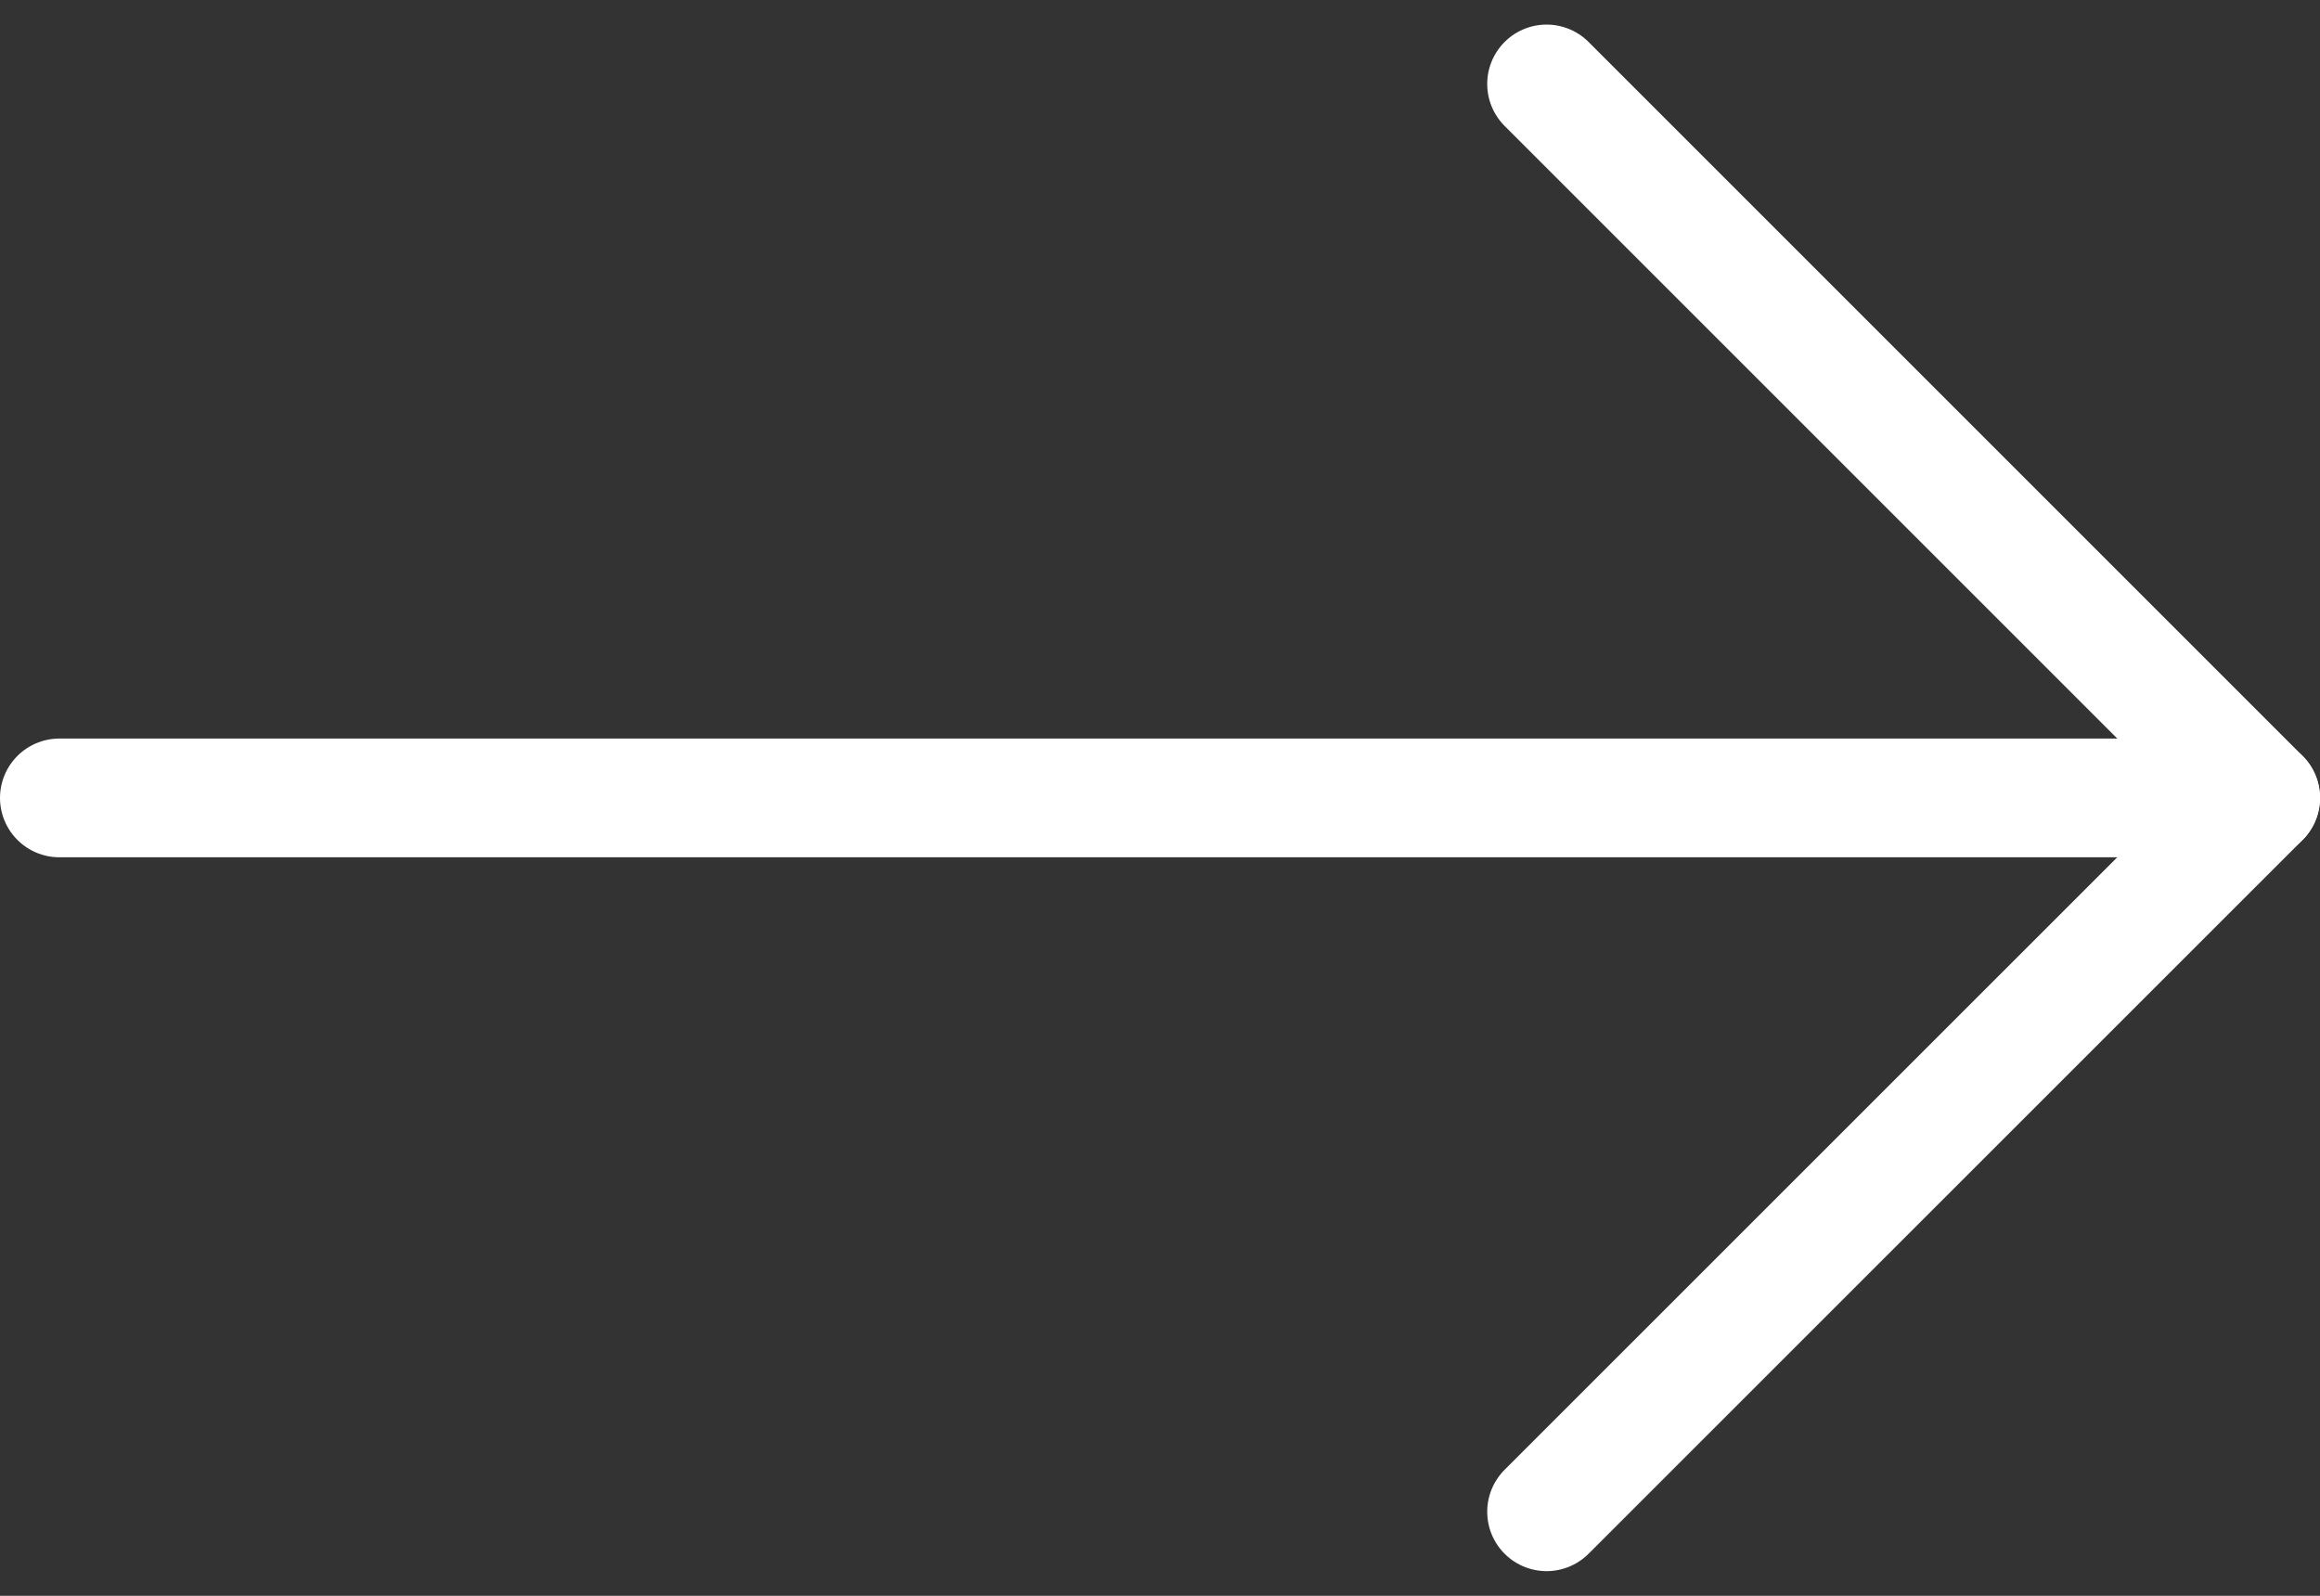
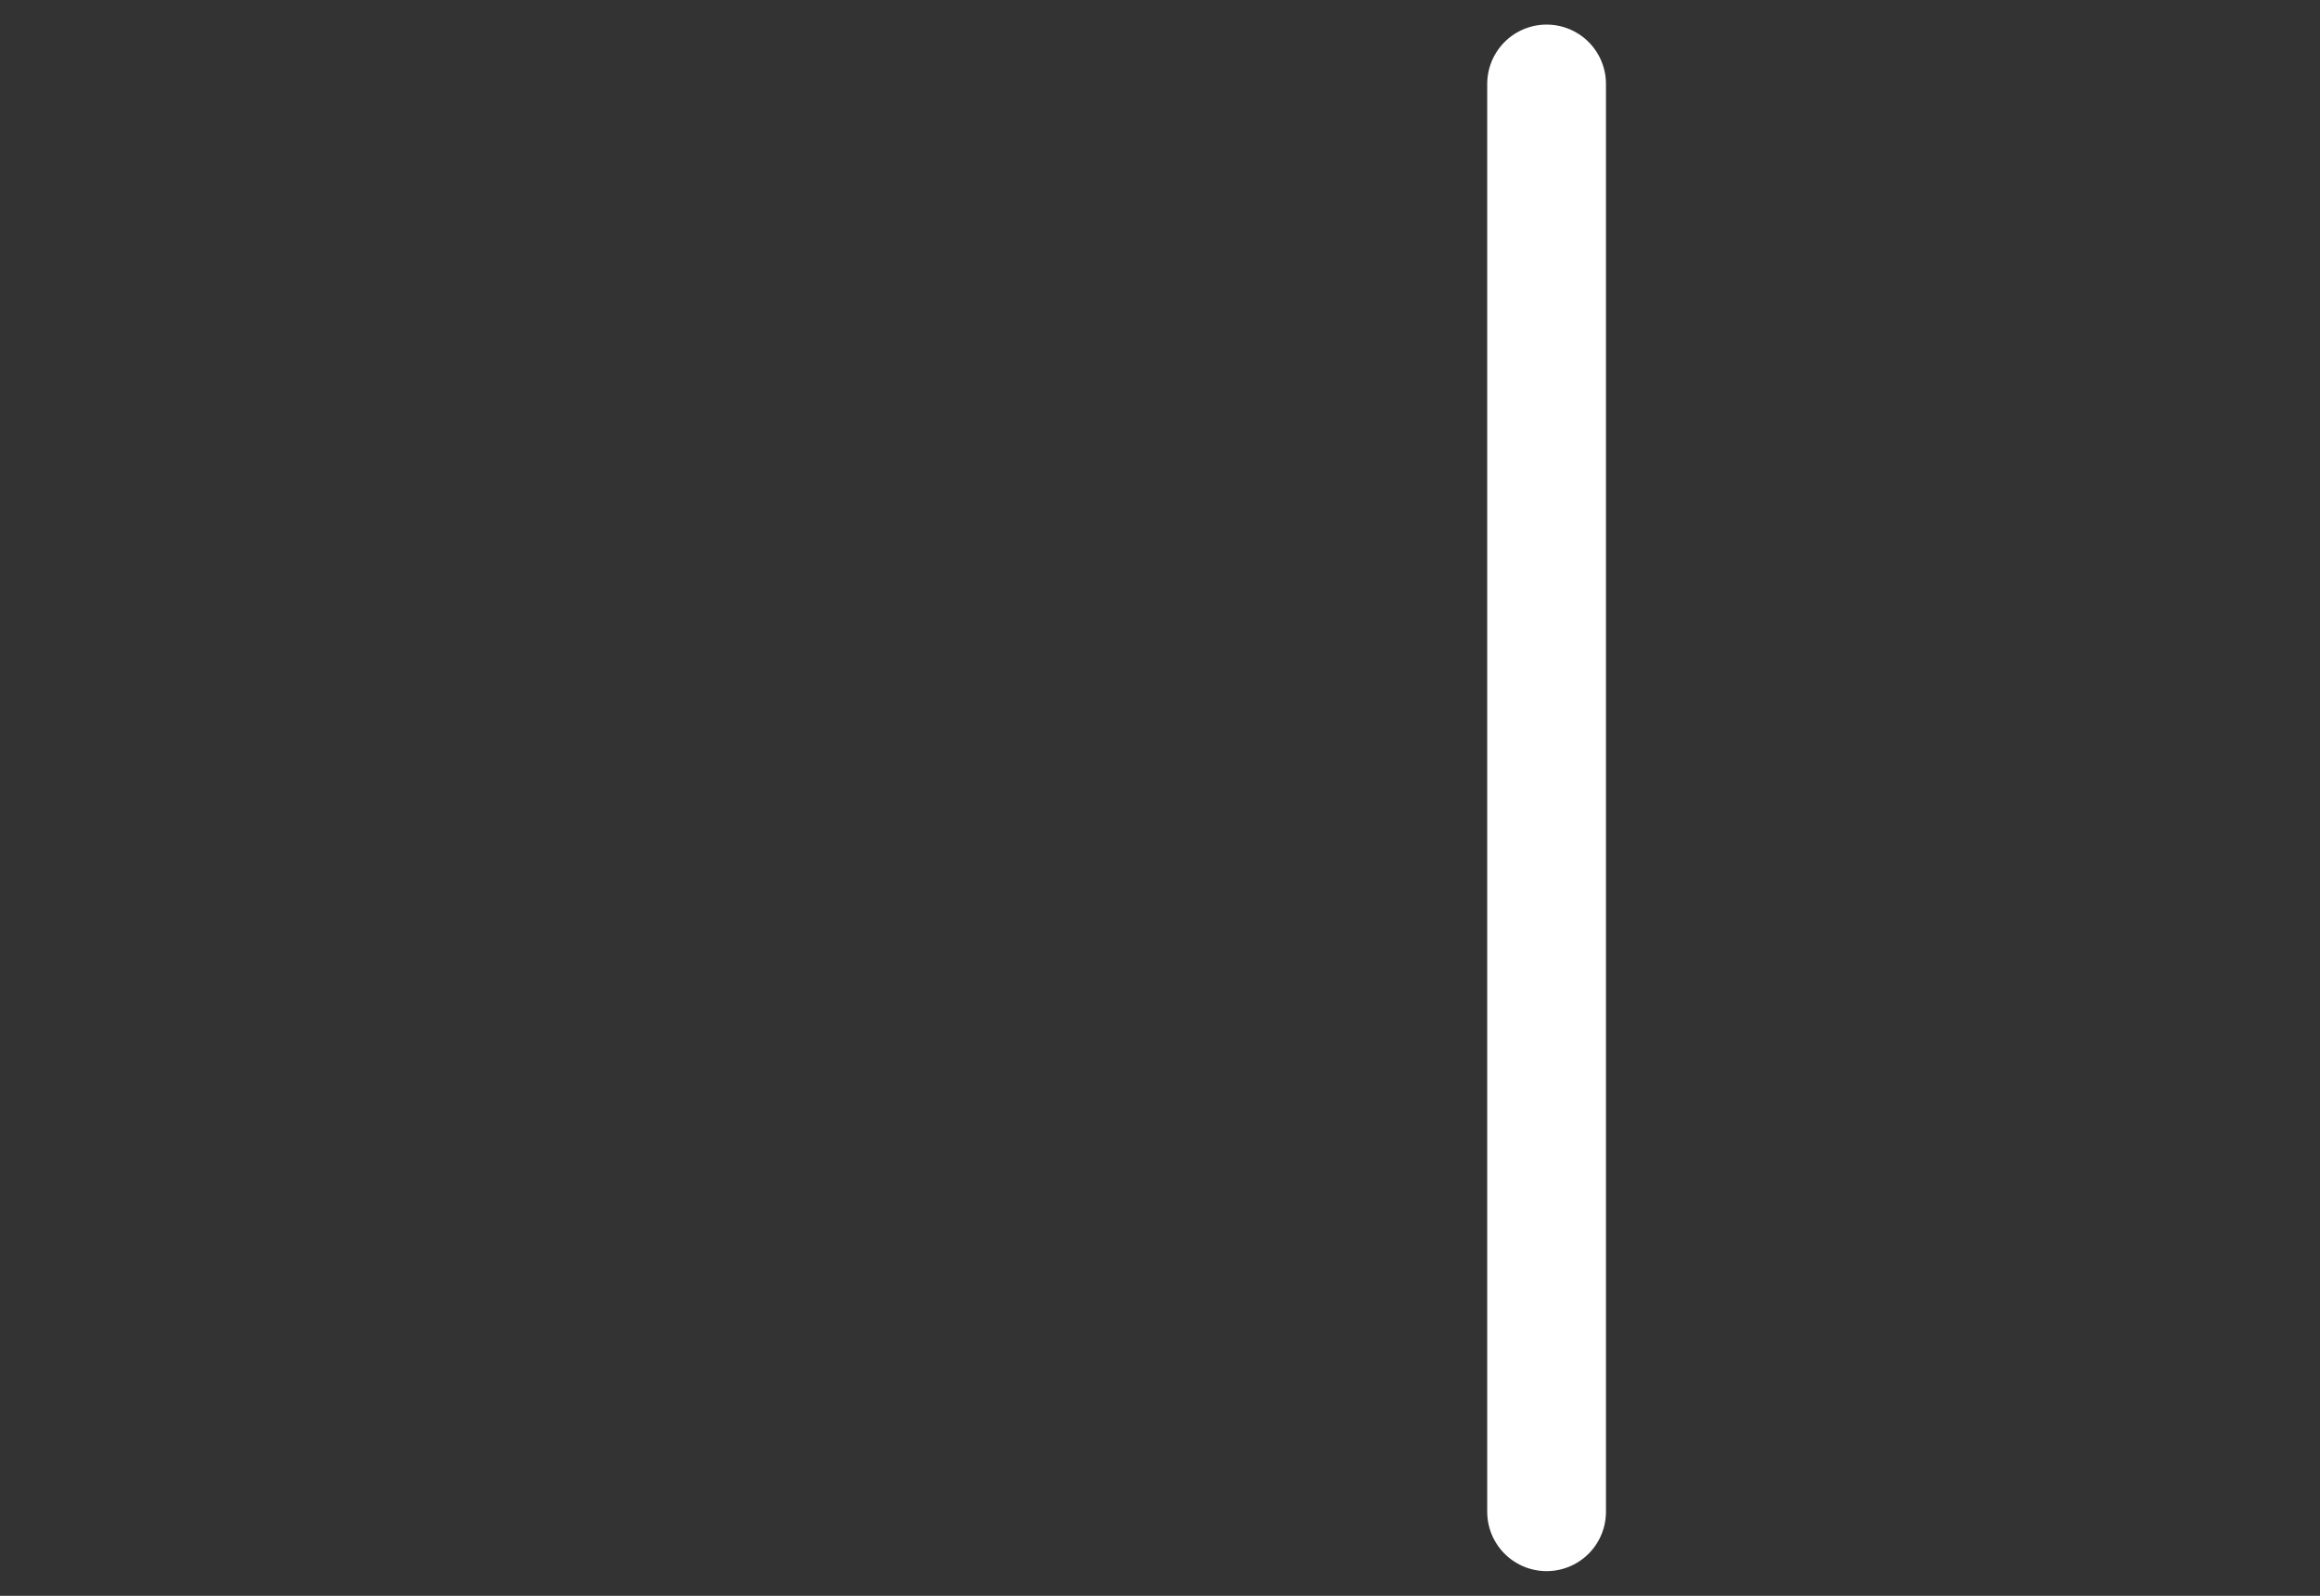
<svg xmlns="http://www.w3.org/2000/svg" width="19.537" height="13.44" viewBox="0 0 19.537 13.44">
  <rect x="0" y="0" width="19.537" height="13.44" fill="#333333" stroke="none" />
  <g id="Icon_feather-arrow-right" data-name="Icon feather-arrow-right" transform="translate(-0.489 -6.793)">
-     <path id="Path_88625" data-name="Path 88625" d="M7.5,18H26.037" transform="translate(-6.511 -4.487)" fill="none" stroke="#fff" stroke-linecap="round" stroke-linejoin="round" stroke-width="1" />
-     <path id="Path_88626" data-name="Path 88626" d="M18,7.5l6.013,6.013L18,19.525" transform="translate(-4.487)" fill="none" stroke="#fff" stroke-linecap="round" stroke-linejoin="round" stroke-width="1" />
+     <path id="Path_88626" data-name="Path 88626" d="M18,7.5L18,19.525" transform="translate(-4.487)" fill="none" stroke="#fff" stroke-linecap="round" stroke-linejoin="round" stroke-width="1" />
  </g>
</svg>